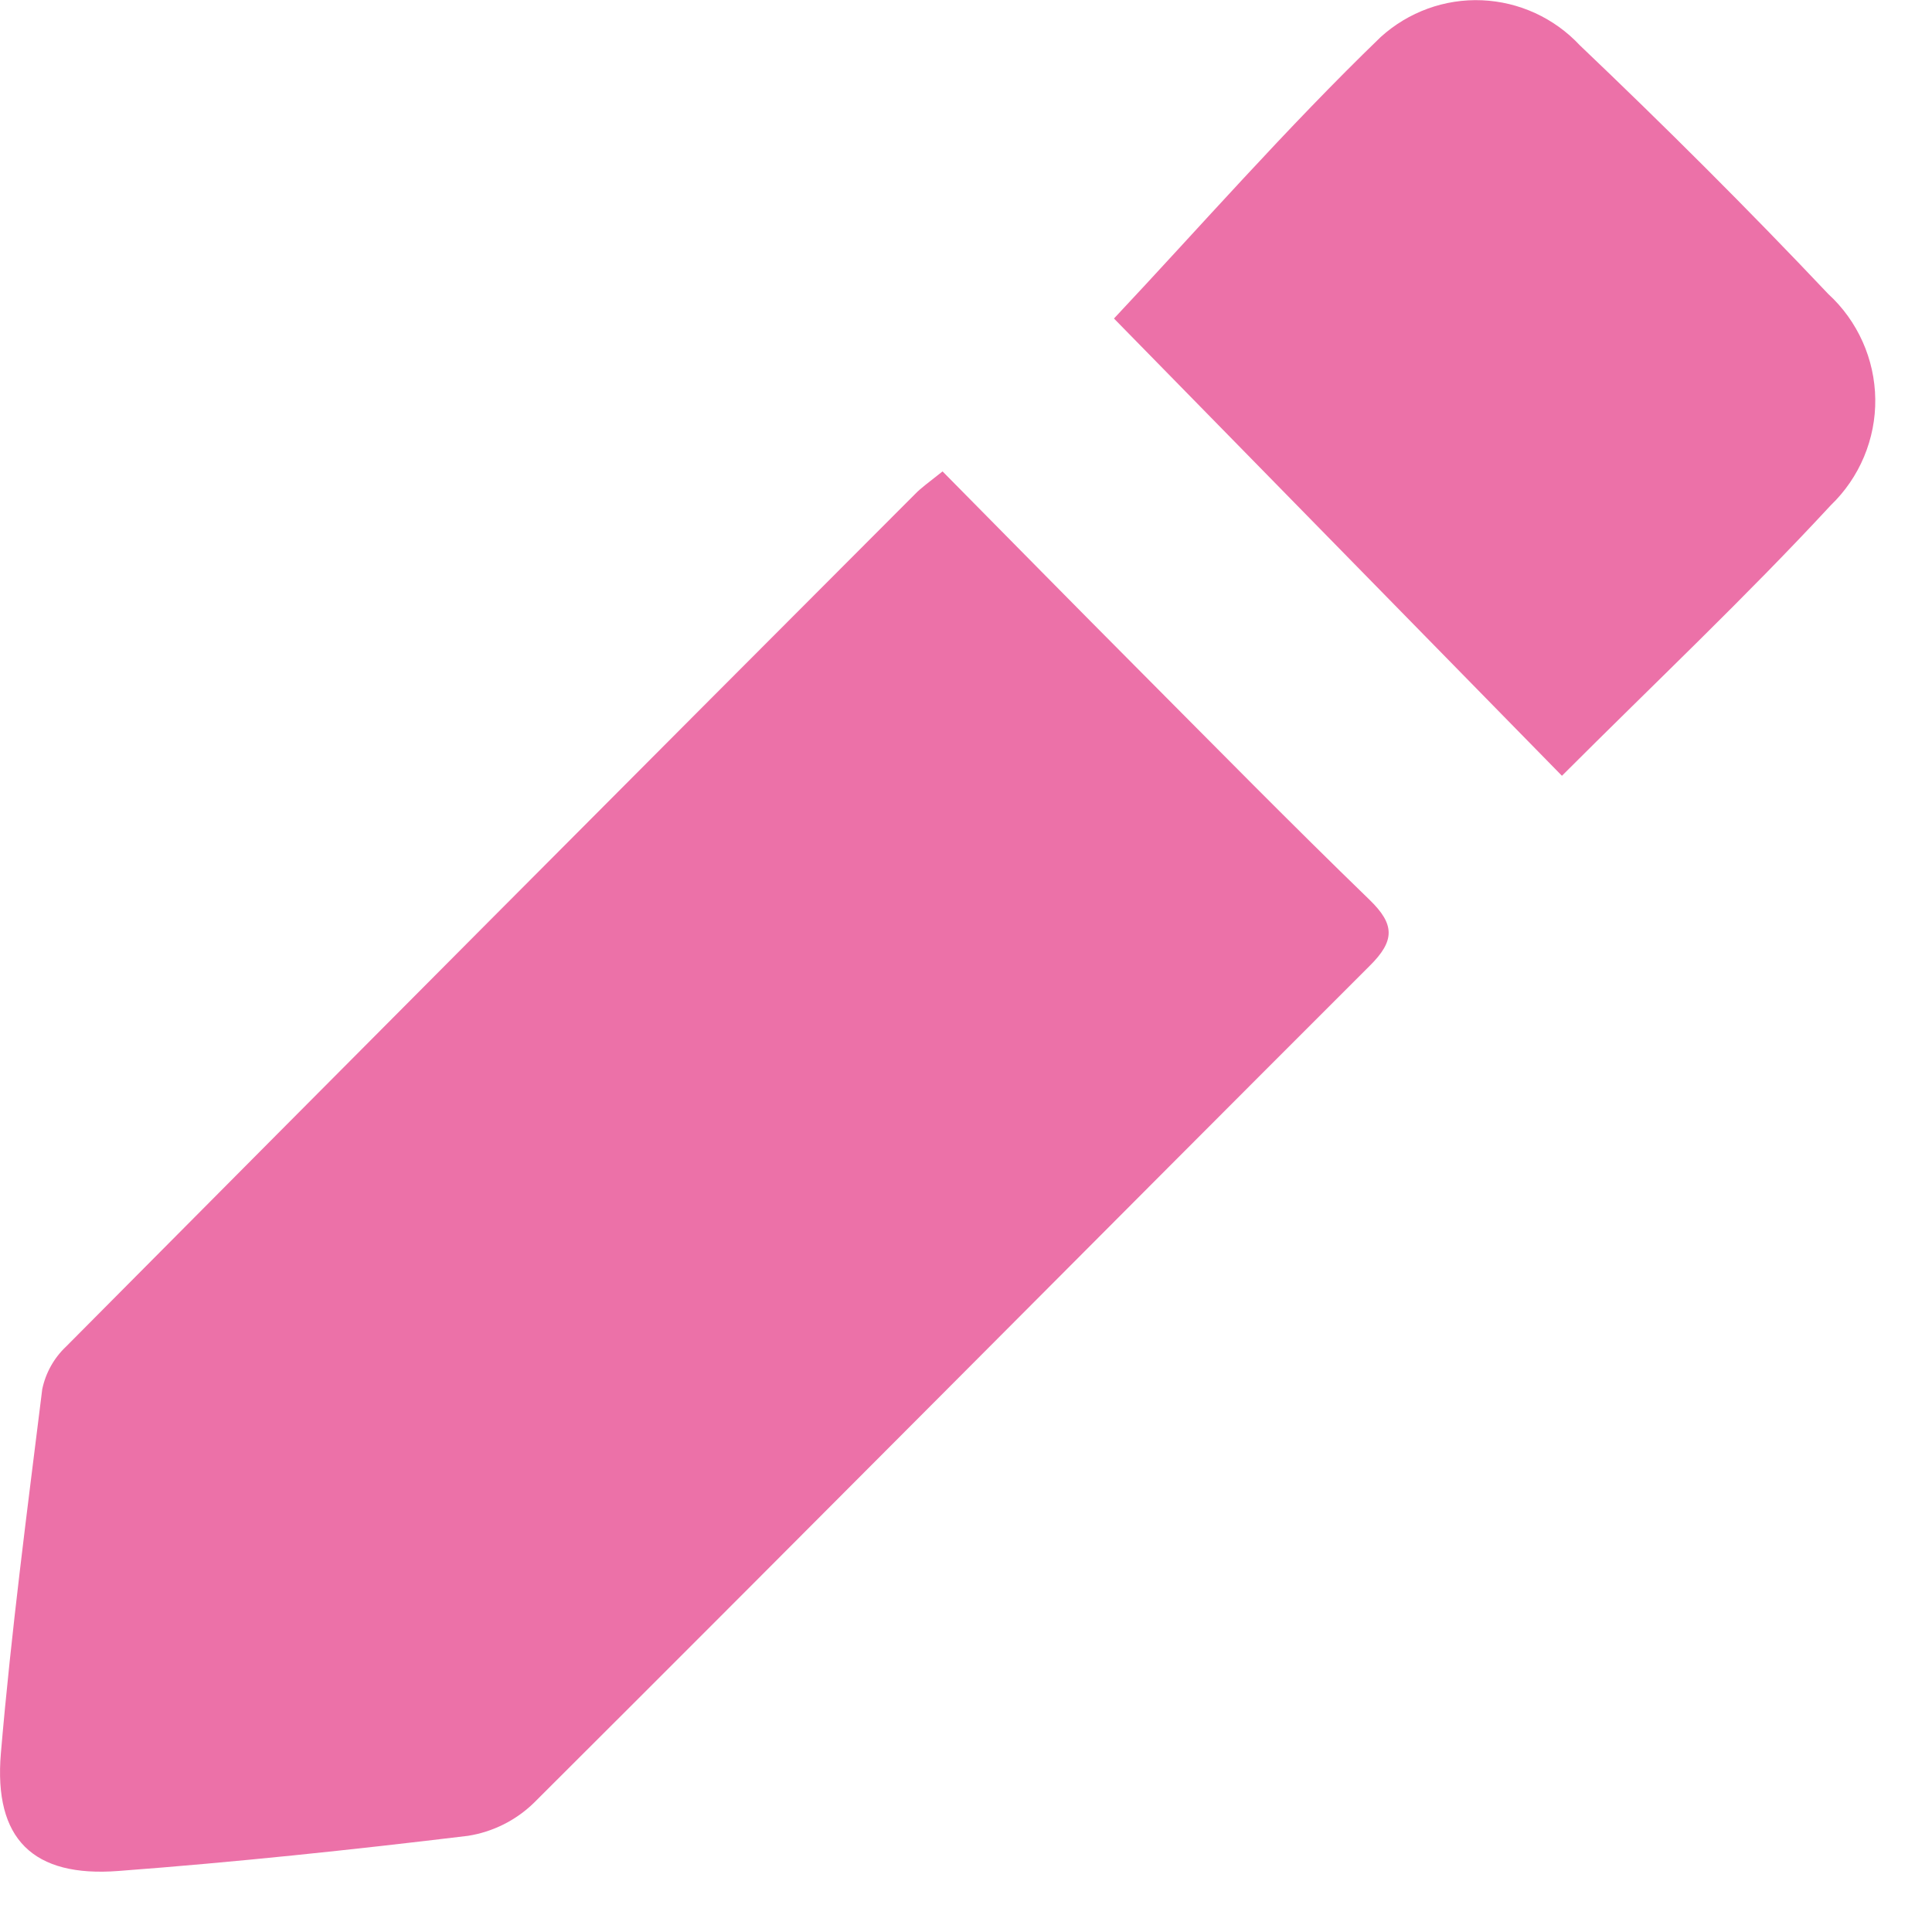
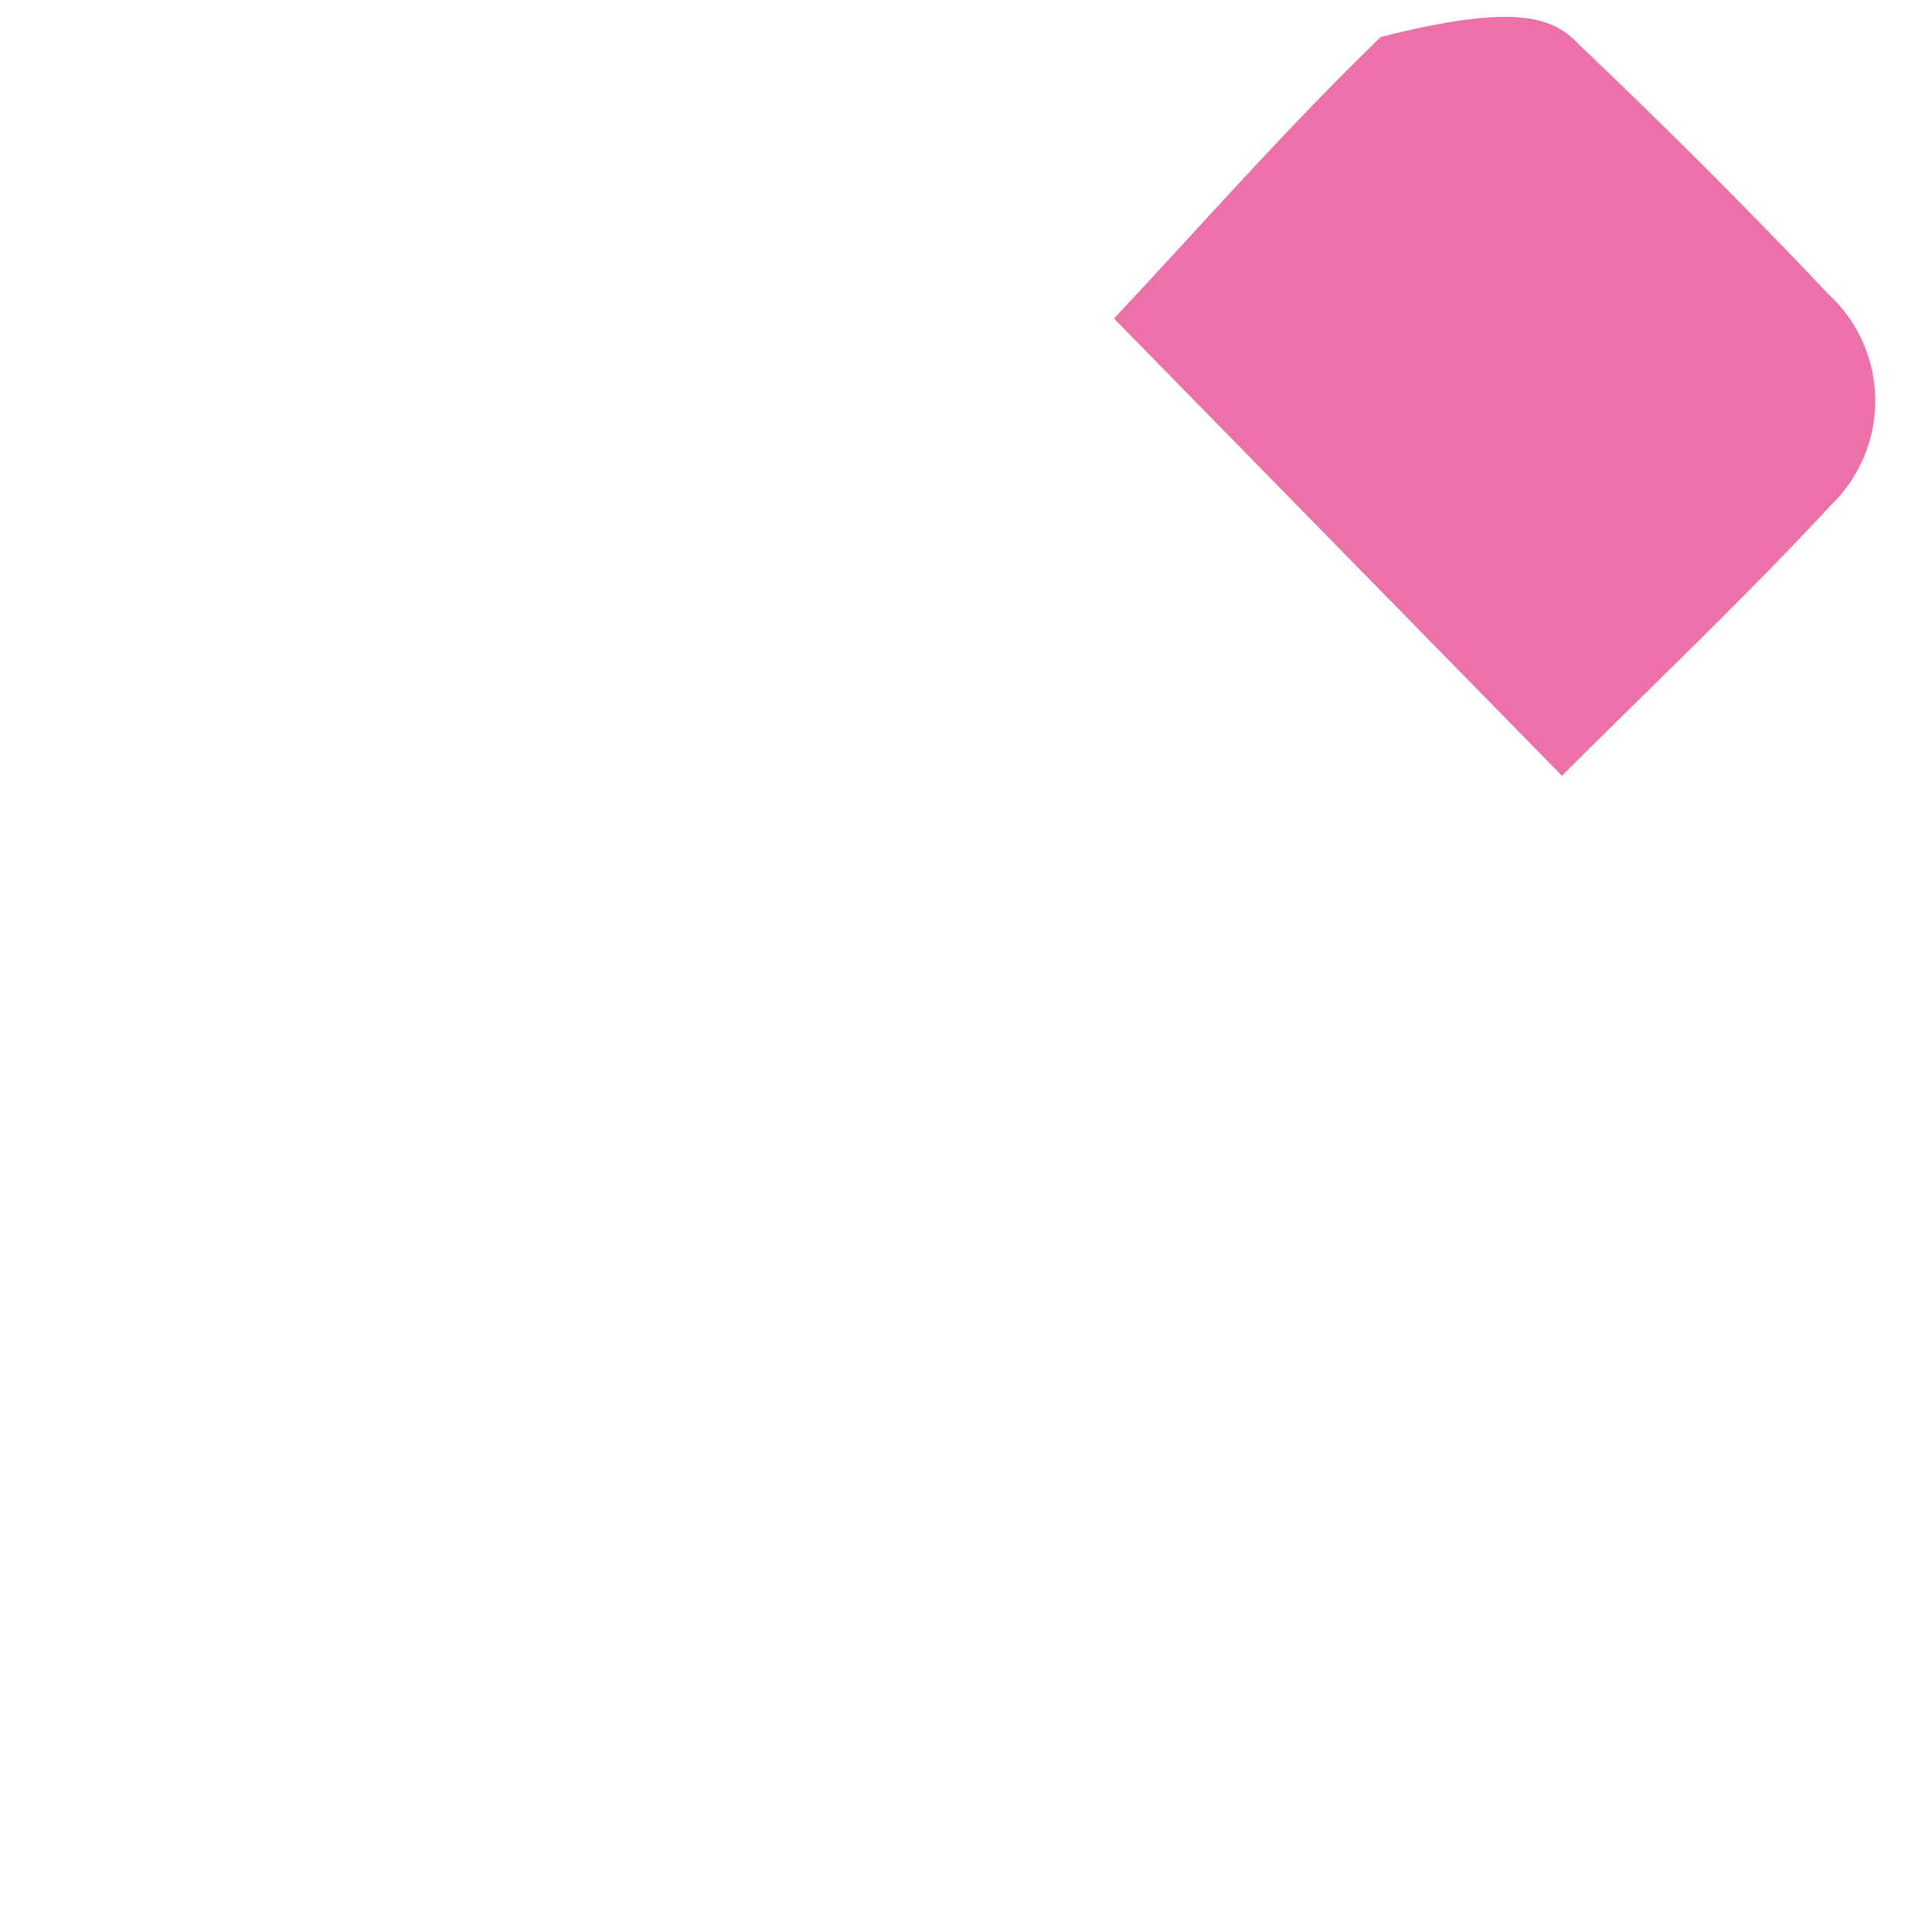
<svg xmlns="http://www.w3.org/2000/svg" width="22" height="22" viewBox="0 0 22 22" fill="none">
-   <path d="M10.733 5.368C11.496 6.14 12.227 6.884 12.963 7.623C13.837 8.501 14.705 9.384 15.595 10.246C15.884 10.526 15.887 10.712 15.595 11C12.419 14.173 9.258 17.361 6.078 20.531C5.873 20.73 5.61 20.861 5.328 20.905C4.005 21.065 2.678 21.205 1.349 21.305C0.377 21.38 -0.073 20.942 0.01 19.965C0.128 18.58 0.31 17.199 0.481 15.819C0.52 15.633 0.615 15.463 0.753 15.333C3.971 12.093 7.193 8.857 10.421 5.625C10.488 5.556 10.568 5.499 10.733 5.368Z" fill="#EC71A8" />
-   <path d="M17.786 8.834L12.685 3.627C13.65 2.6 14.643 1.464 15.723 0.421C16.038 0.136 16.451 -0.015 16.875 0.003C17.299 0.021 17.699 0.205 17.989 0.515C18.955 1.435 19.902 2.378 20.819 3.348C20.985 3.5 21.118 3.685 21.21 3.891C21.302 4.096 21.351 4.319 21.354 4.544C21.357 4.77 21.313 4.993 21.226 5.201C21.139 5.409 21.01 5.597 20.848 5.753C19.877 6.802 18.835 7.785 17.786 8.834Z" fill="#EC71A8" />
+   <path d="M17.786 8.834L12.685 3.627C13.65 2.6 14.643 1.464 15.723 0.421C17.299 0.021 17.699 0.205 17.989 0.515C18.955 1.435 19.902 2.378 20.819 3.348C20.985 3.5 21.118 3.685 21.21 3.891C21.302 4.096 21.351 4.319 21.354 4.544C21.357 4.77 21.313 4.993 21.226 5.201C21.139 5.409 21.01 5.597 20.848 5.753C19.877 6.802 18.835 7.785 17.786 8.834Z" fill="#EC71A8" />
</svg>